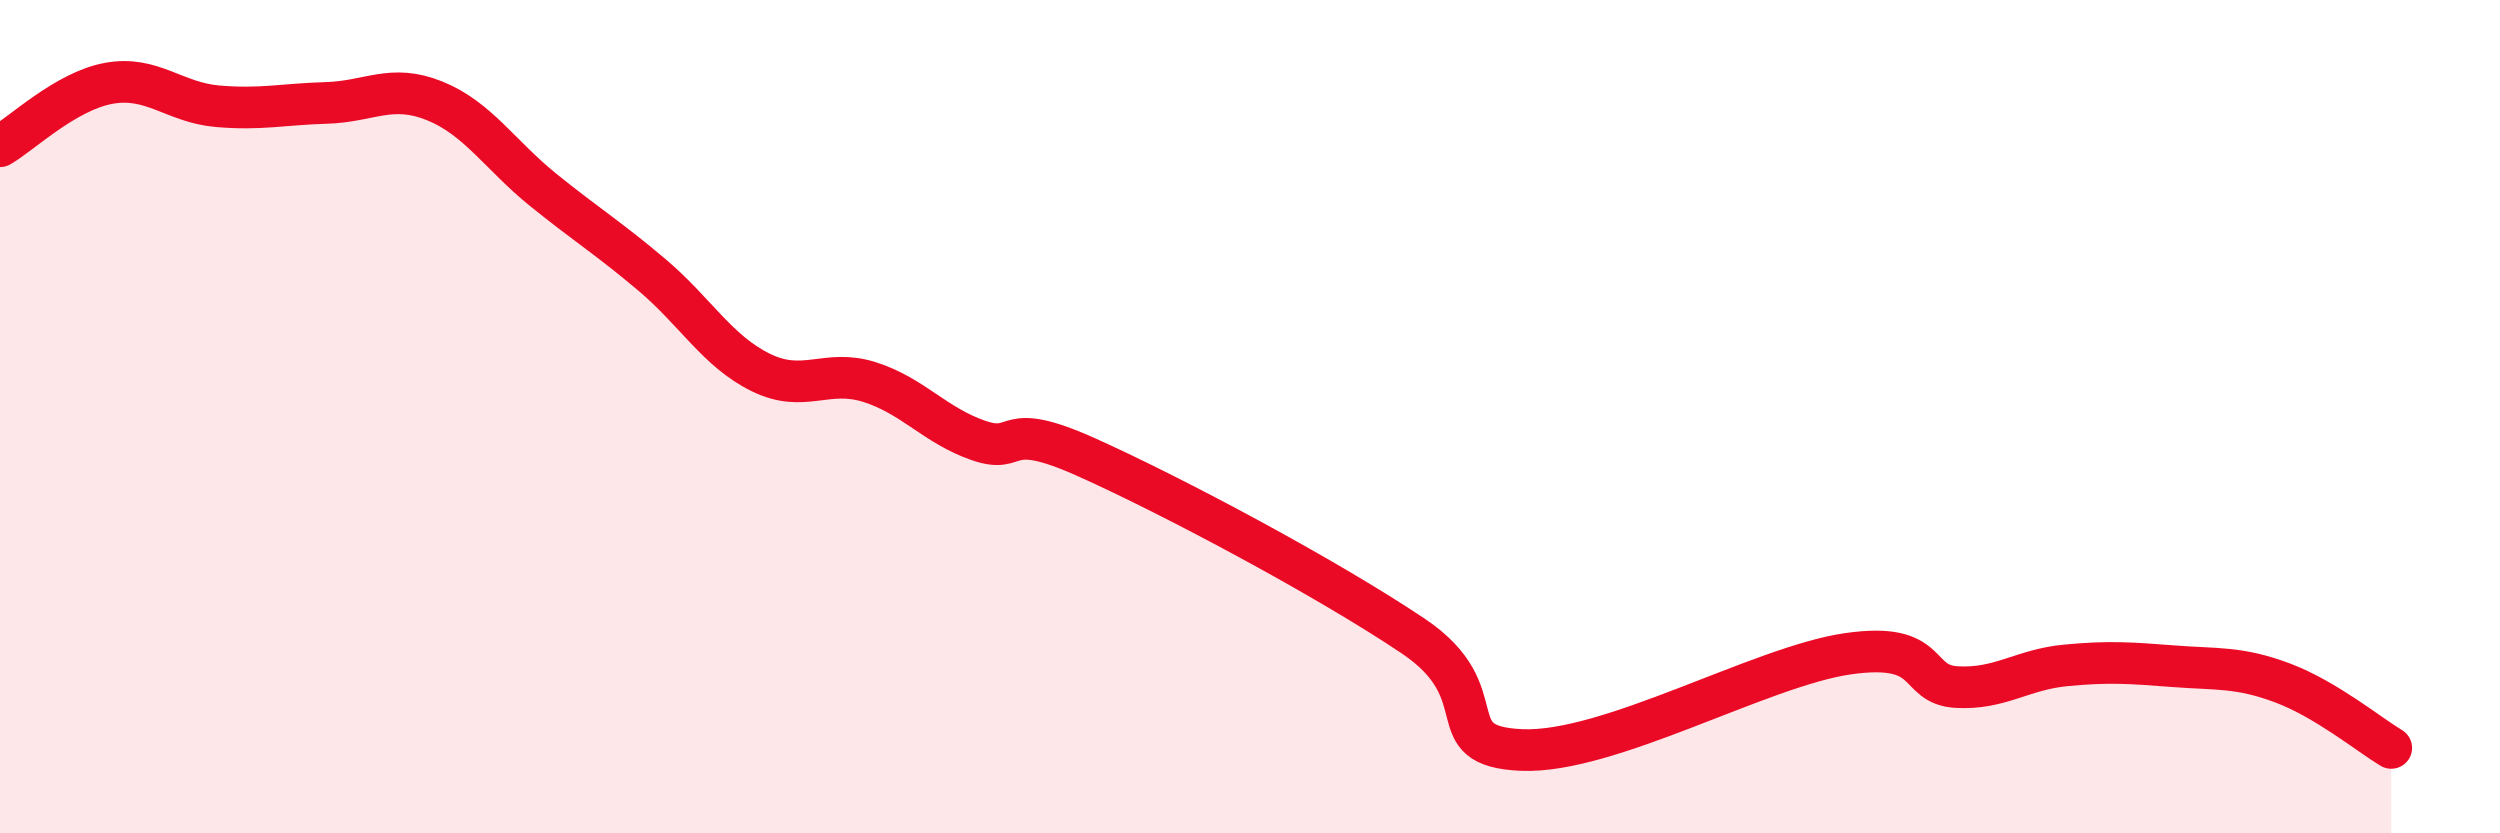
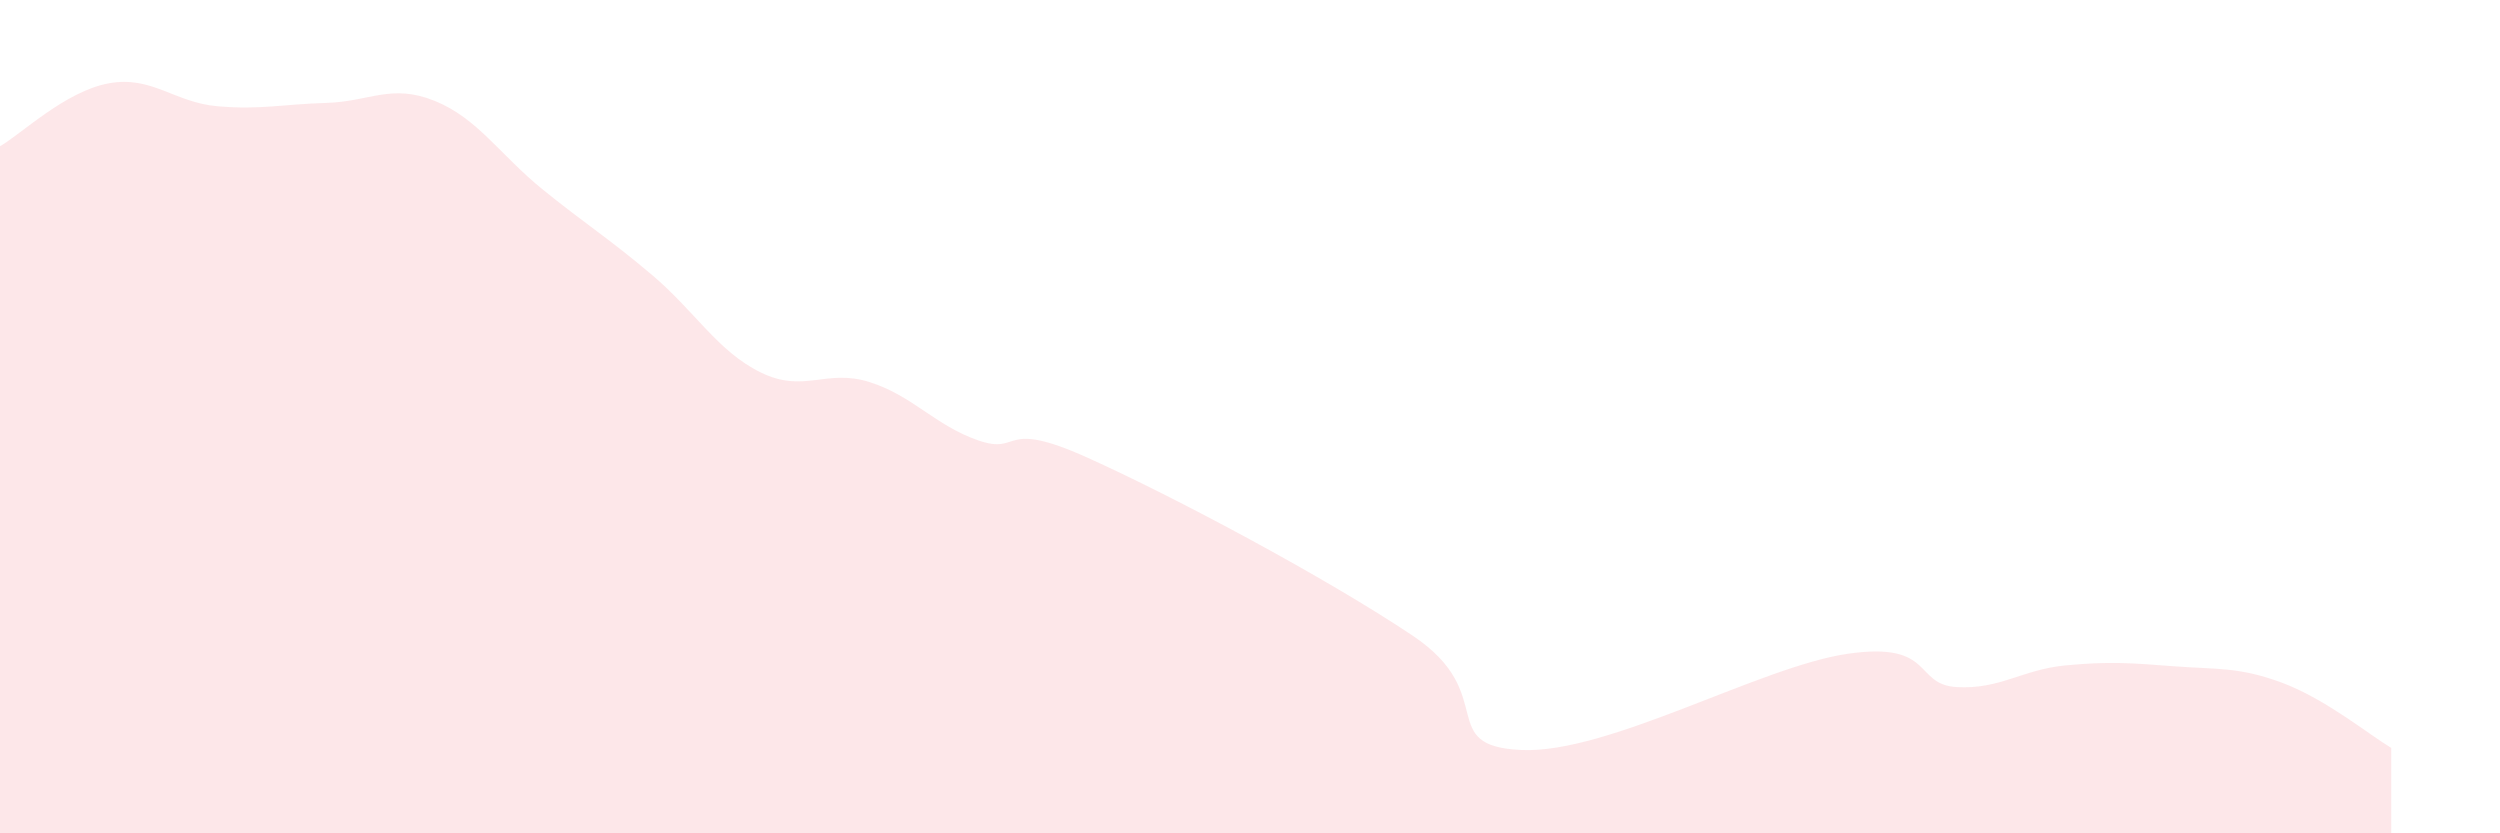
<svg xmlns="http://www.w3.org/2000/svg" width="60" height="20" viewBox="0 0 60 20">
  <path d="M 0,3.51 C 0.52,3.21 1.57,2.19 2.61,2 C 3.65,1.81 4.18,2.46 5.22,2.55 C 6.26,2.64 6.79,2.5 7.83,2.47 C 8.87,2.44 9.39,2 10.43,2.42 C 11.47,2.84 12,3.72 13.04,4.56 C 14.08,5.4 14.61,5.72 15.65,6.6 C 16.69,7.48 17.22,8.43 18.26,8.94 C 19.3,9.45 19.83,8.84 20.87,9.17 C 21.91,9.5 22.44,10.21 23.48,10.57 C 24.52,10.93 24,10.04 26.09,10.98 C 28.18,11.92 31.82,13.86 33.91,15.26 C 36,16.66 34.43,17.91 36.52,18 C 38.61,18.09 42.26,15.99 44.35,15.69 C 46.44,15.39 45.92,16.43 46.96,16.49 C 48,16.55 48.53,16.07 49.57,15.97 C 50.61,15.87 51.13,15.91 52.17,15.99 C 53.21,16.07 53.74,16 54.78,16.39 C 55.82,16.78 56.87,17.64 57.39,17.95L57.39 20L0 20Z" fill="#EB0A25" opacity="0.1" stroke-linecap="round" stroke-linejoin="round" />
-   <path d="M 0,3.51 C 0.52,3.21 1.57,2.19 2.61,2 C 3.65,1.81 4.18,2.46 5.22,2.55 C 6.26,2.64 6.79,2.5 7.83,2.47 C 8.87,2.44 9.39,2 10.43,2.42 C 11.47,2.84 12,3.72 13.04,4.56 C 14.08,5.4 14.61,5.72 15.65,6.6 C 16.69,7.48 17.22,8.43 18.26,8.94 C 19.3,9.45 19.83,8.84 20.87,9.17 C 21.91,9.5 22.44,10.21 23.48,10.57 C 24.52,10.93 24,10.04 26.09,10.98 C 28.18,11.92 31.82,13.86 33.91,15.26 C 36,16.66 34.43,17.91 36.52,18 C 38.61,18.09 42.26,15.99 44.35,15.69 C 46.44,15.39 45.92,16.43 46.96,16.49 C 48,16.55 48.53,16.07 49.57,15.97 C 50.61,15.87 51.13,15.91 52.17,15.99 C 53.21,16.07 53.74,16 54.78,16.39 C 55.82,16.78 56.87,17.64 57.39,17.95" stroke="#EB0A25" stroke-width="1" fill="none" stroke-linecap="round" stroke-linejoin="round" />
</svg>